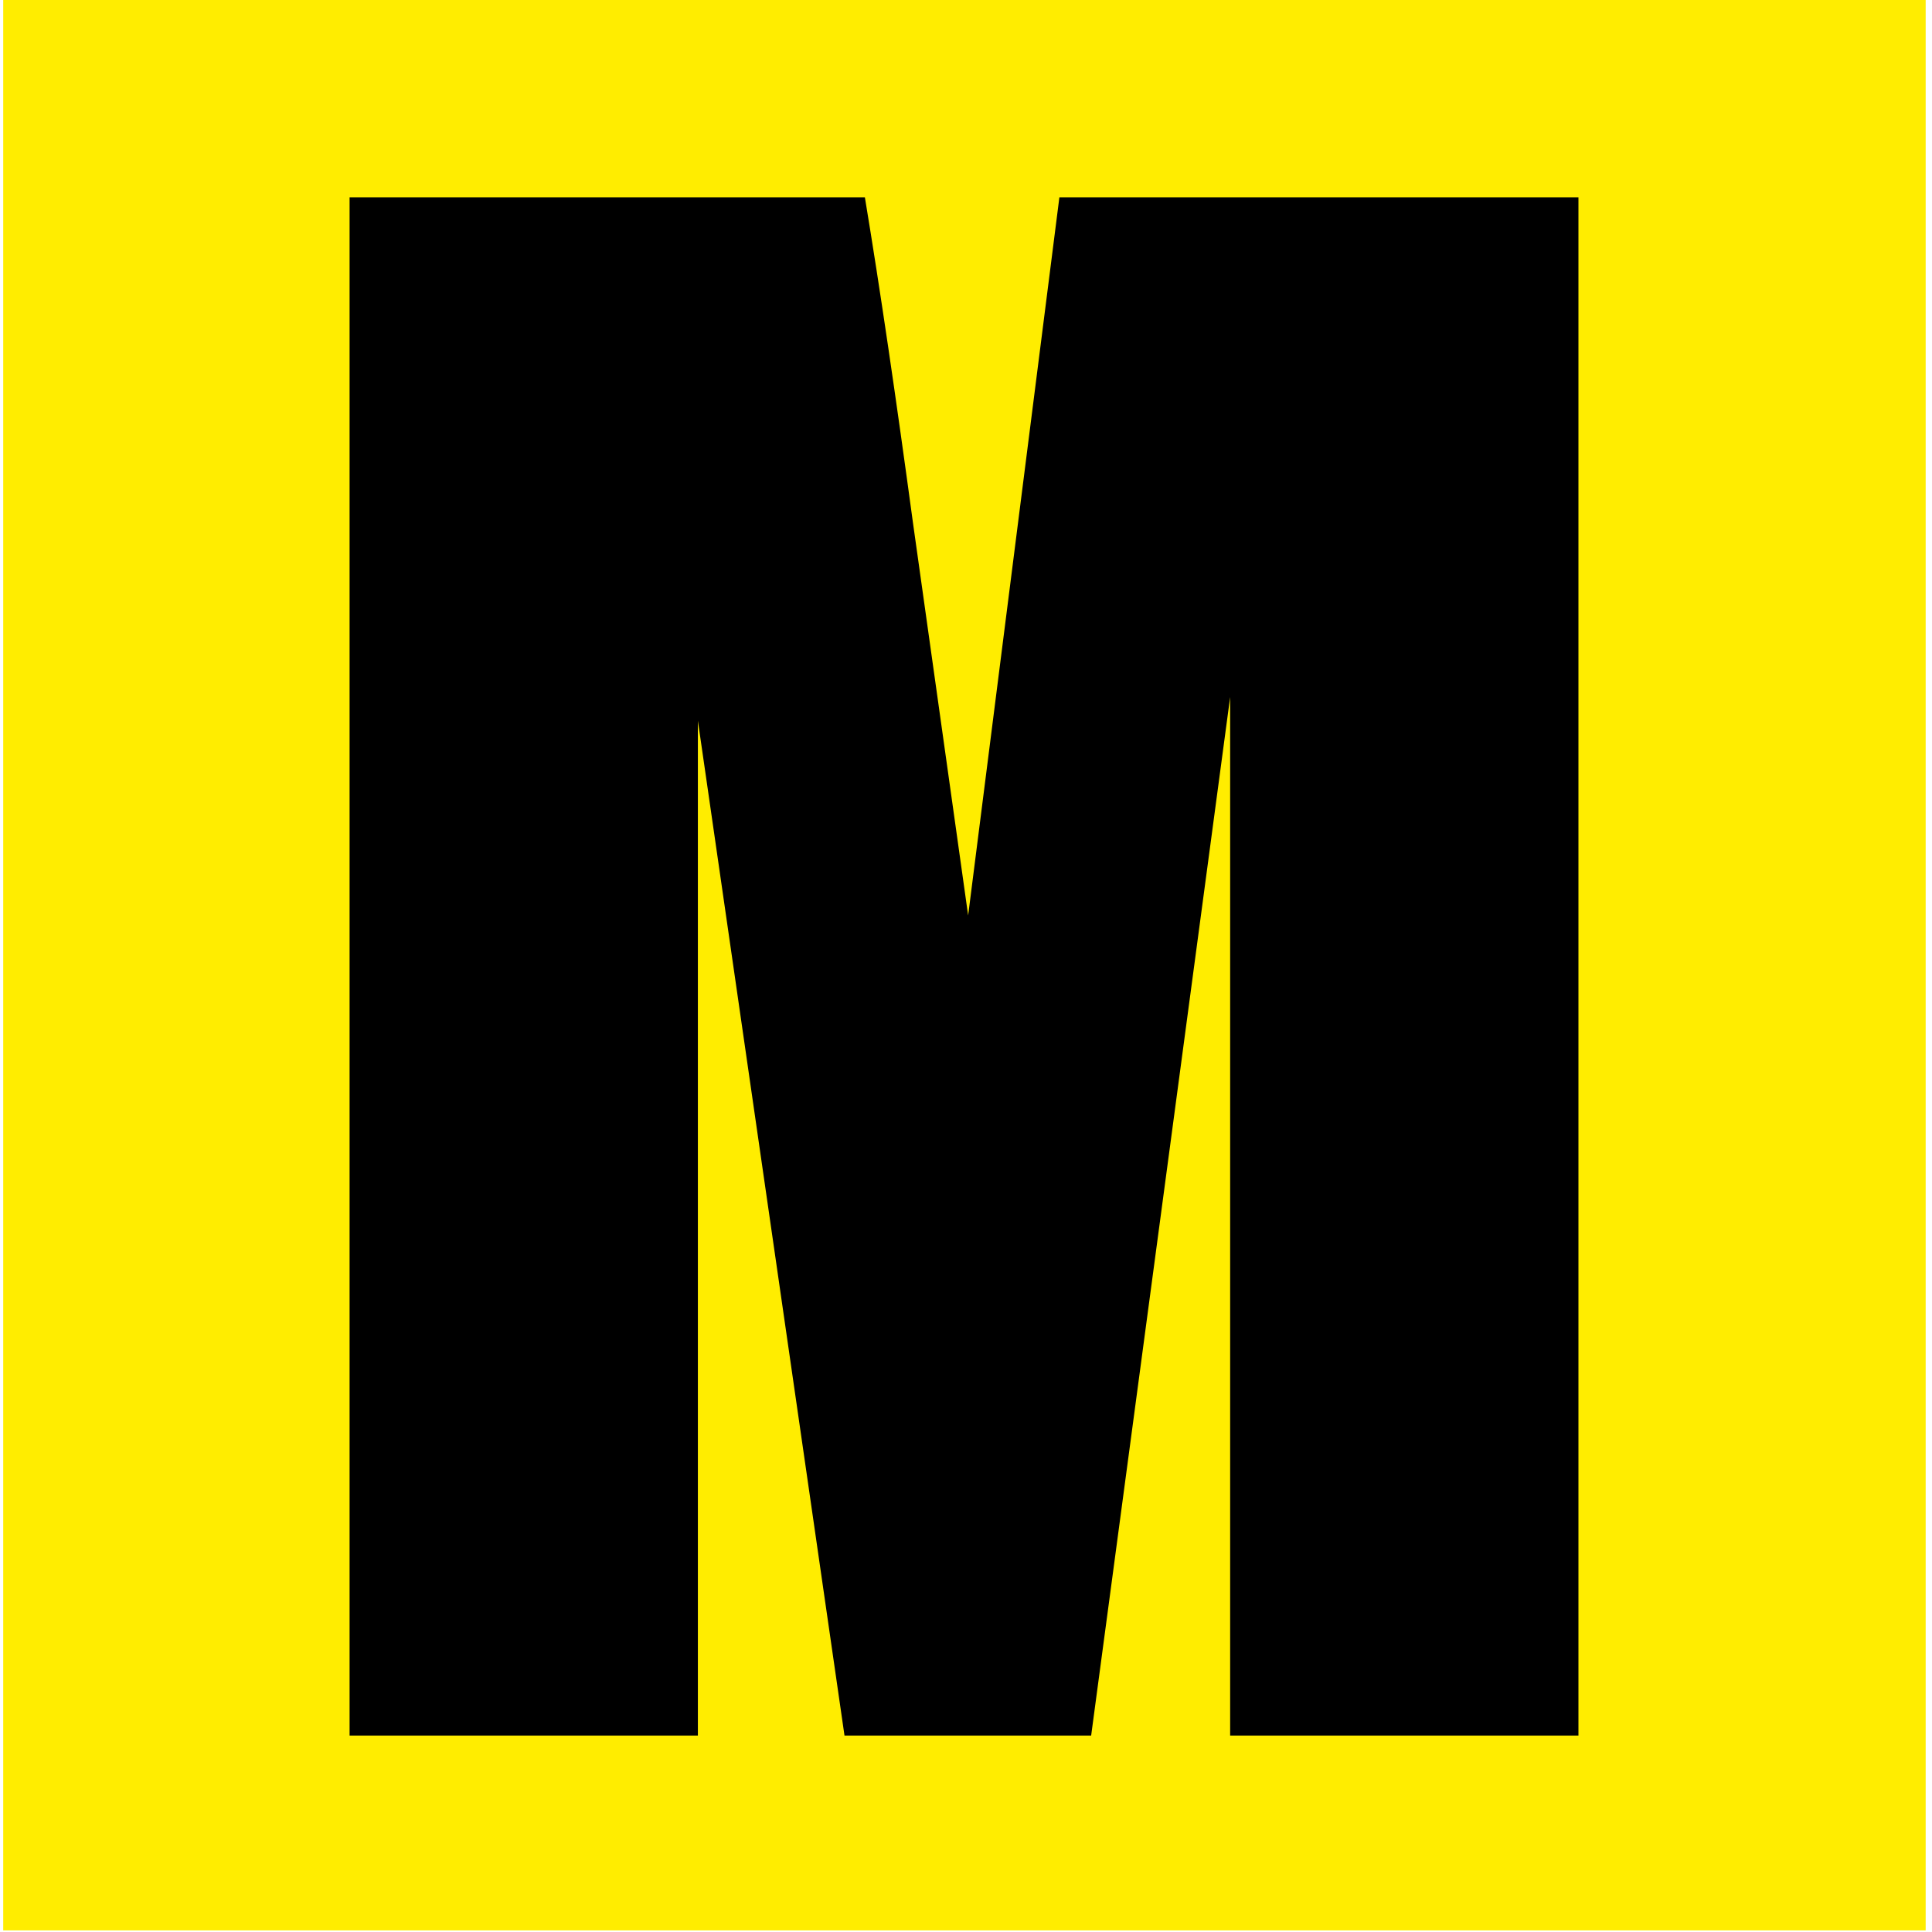
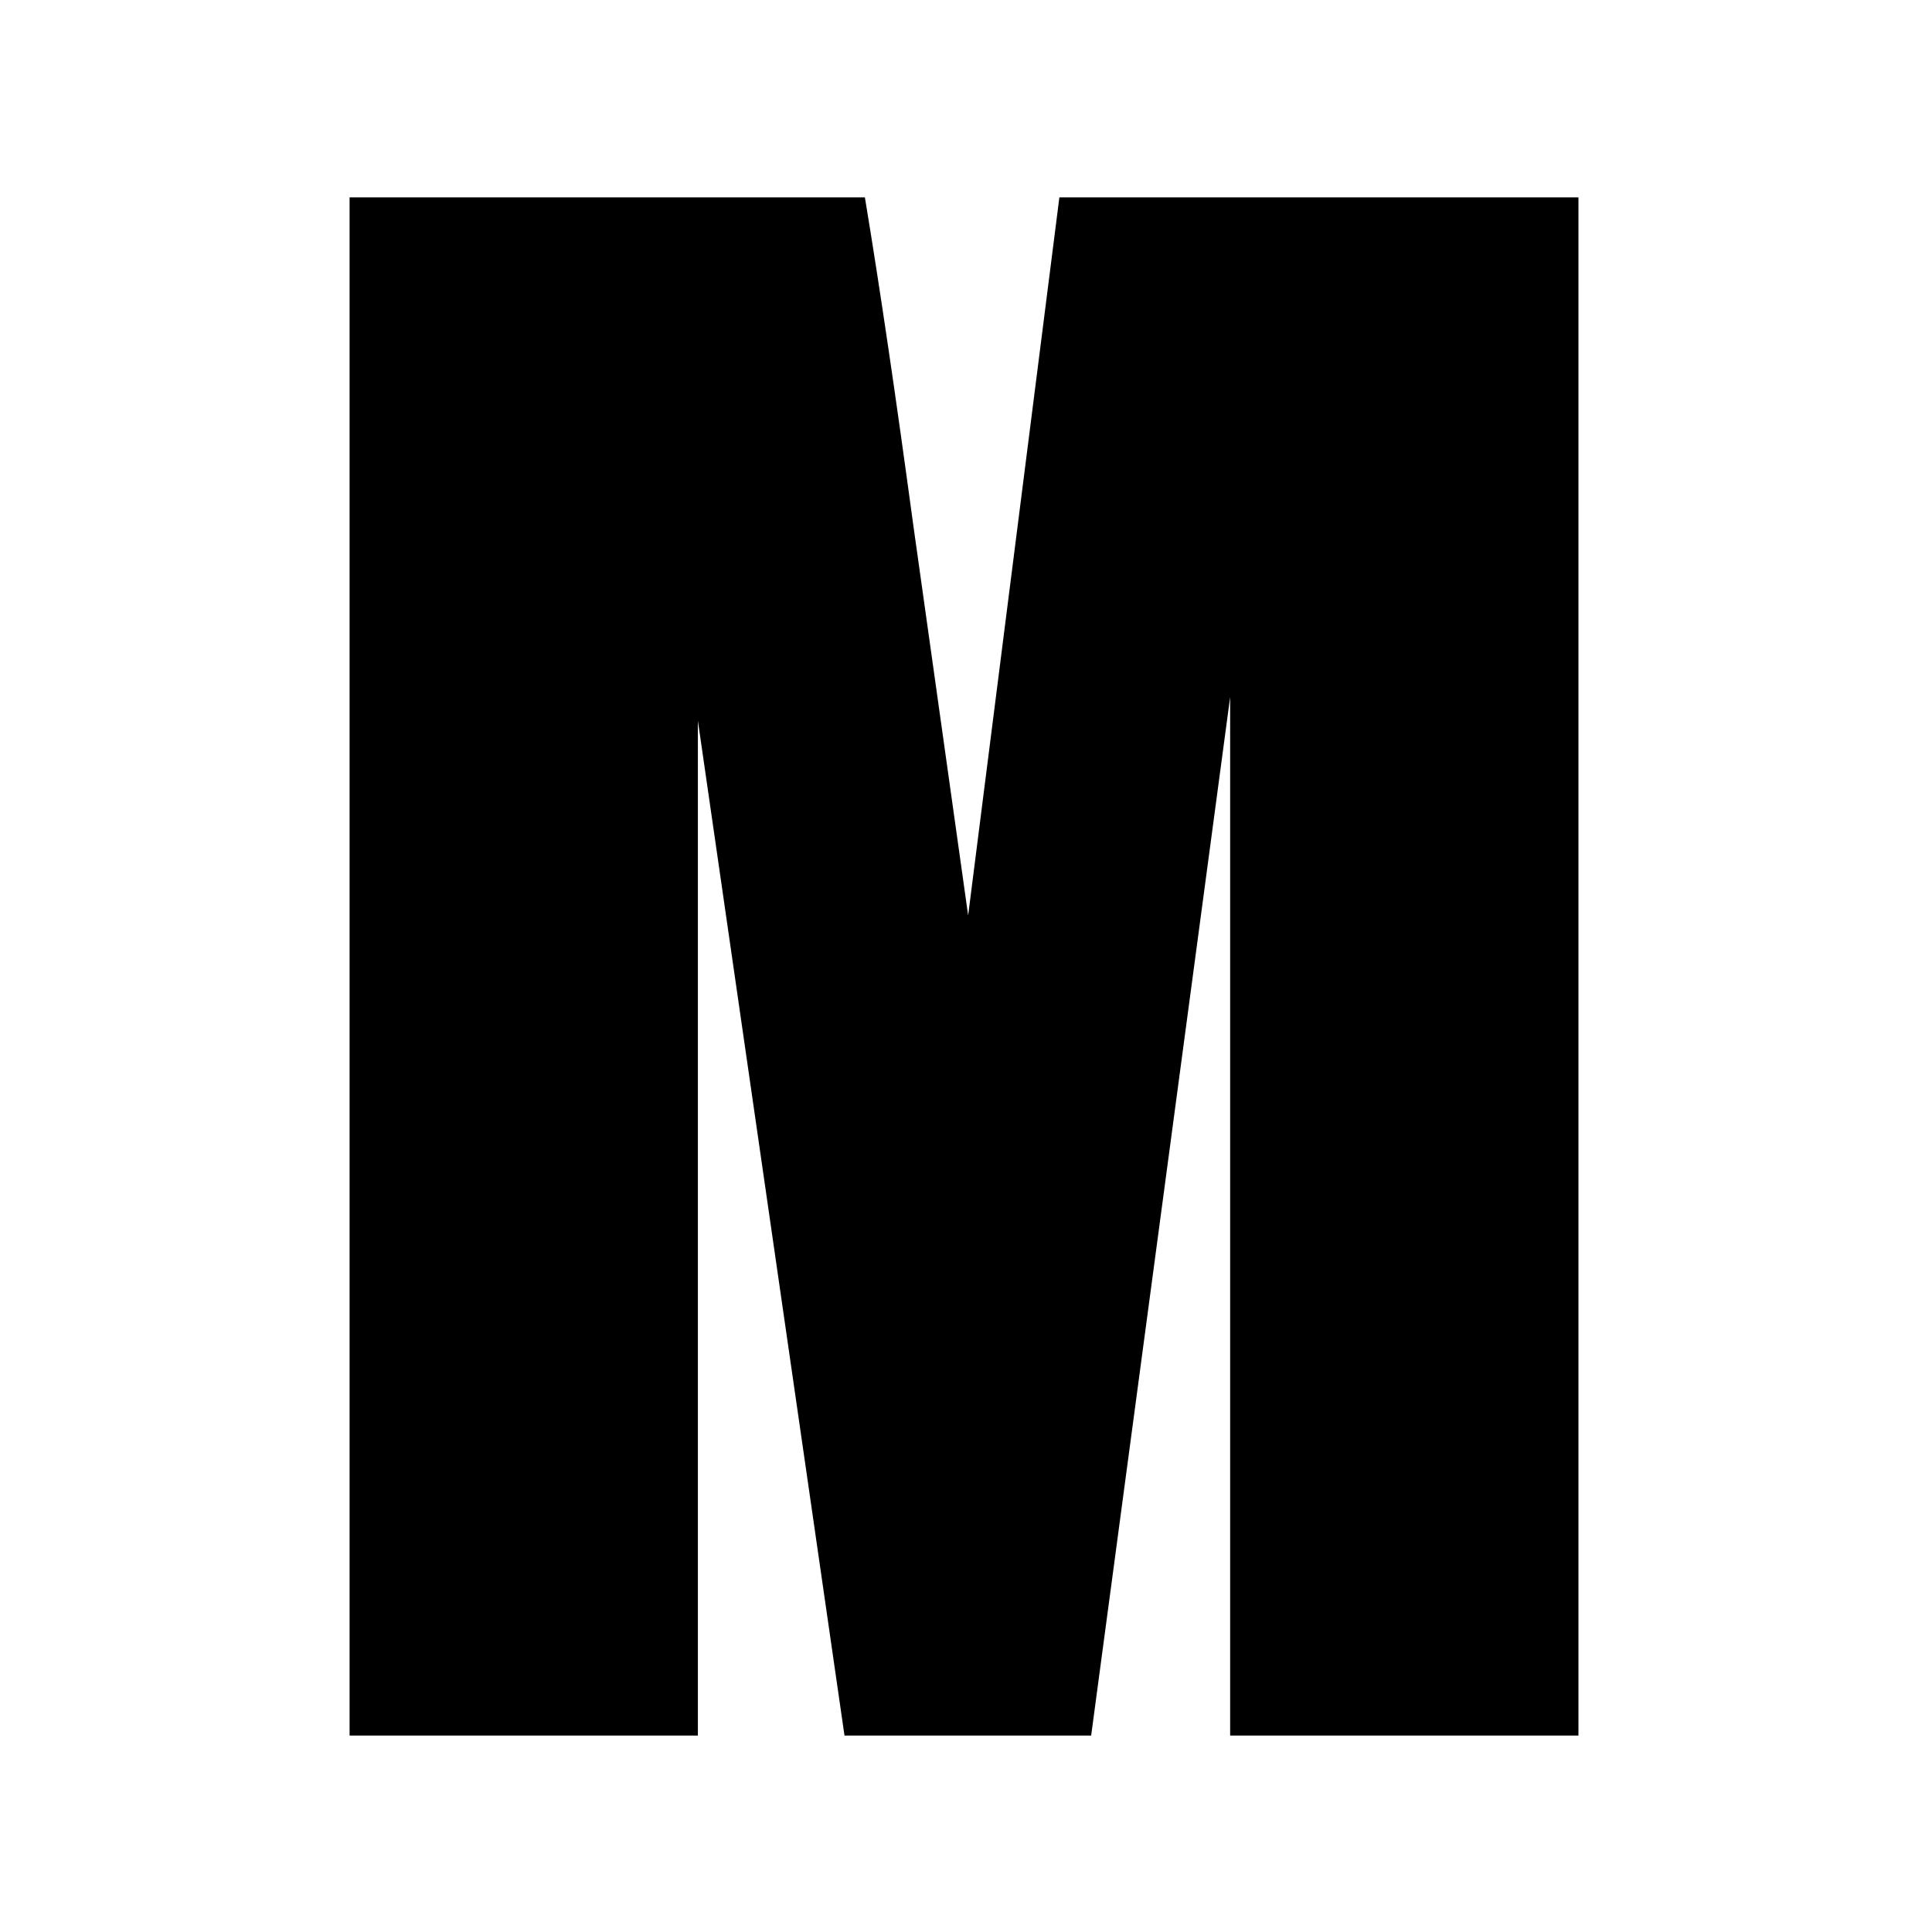
<svg xmlns="http://www.w3.org/2000/svg" width="18" height="18" viewBox="0 0 18 18" fill="none">
-   <path d="M0.03 17.985H17.941V0H0.03V17.985Z" fill="#FFED00" />
  <path d="M14.706 1.839V16.17H11.461V6.494L10.166 16.17H7.868L6.502 6.715V16.17H3.257V1.839H8.058C8.201 2.702 8.35 3.72 8.508 4.886L9.02 8.529L9.87 1.839H14.706H14.706Z" fill="black" />
</svg>